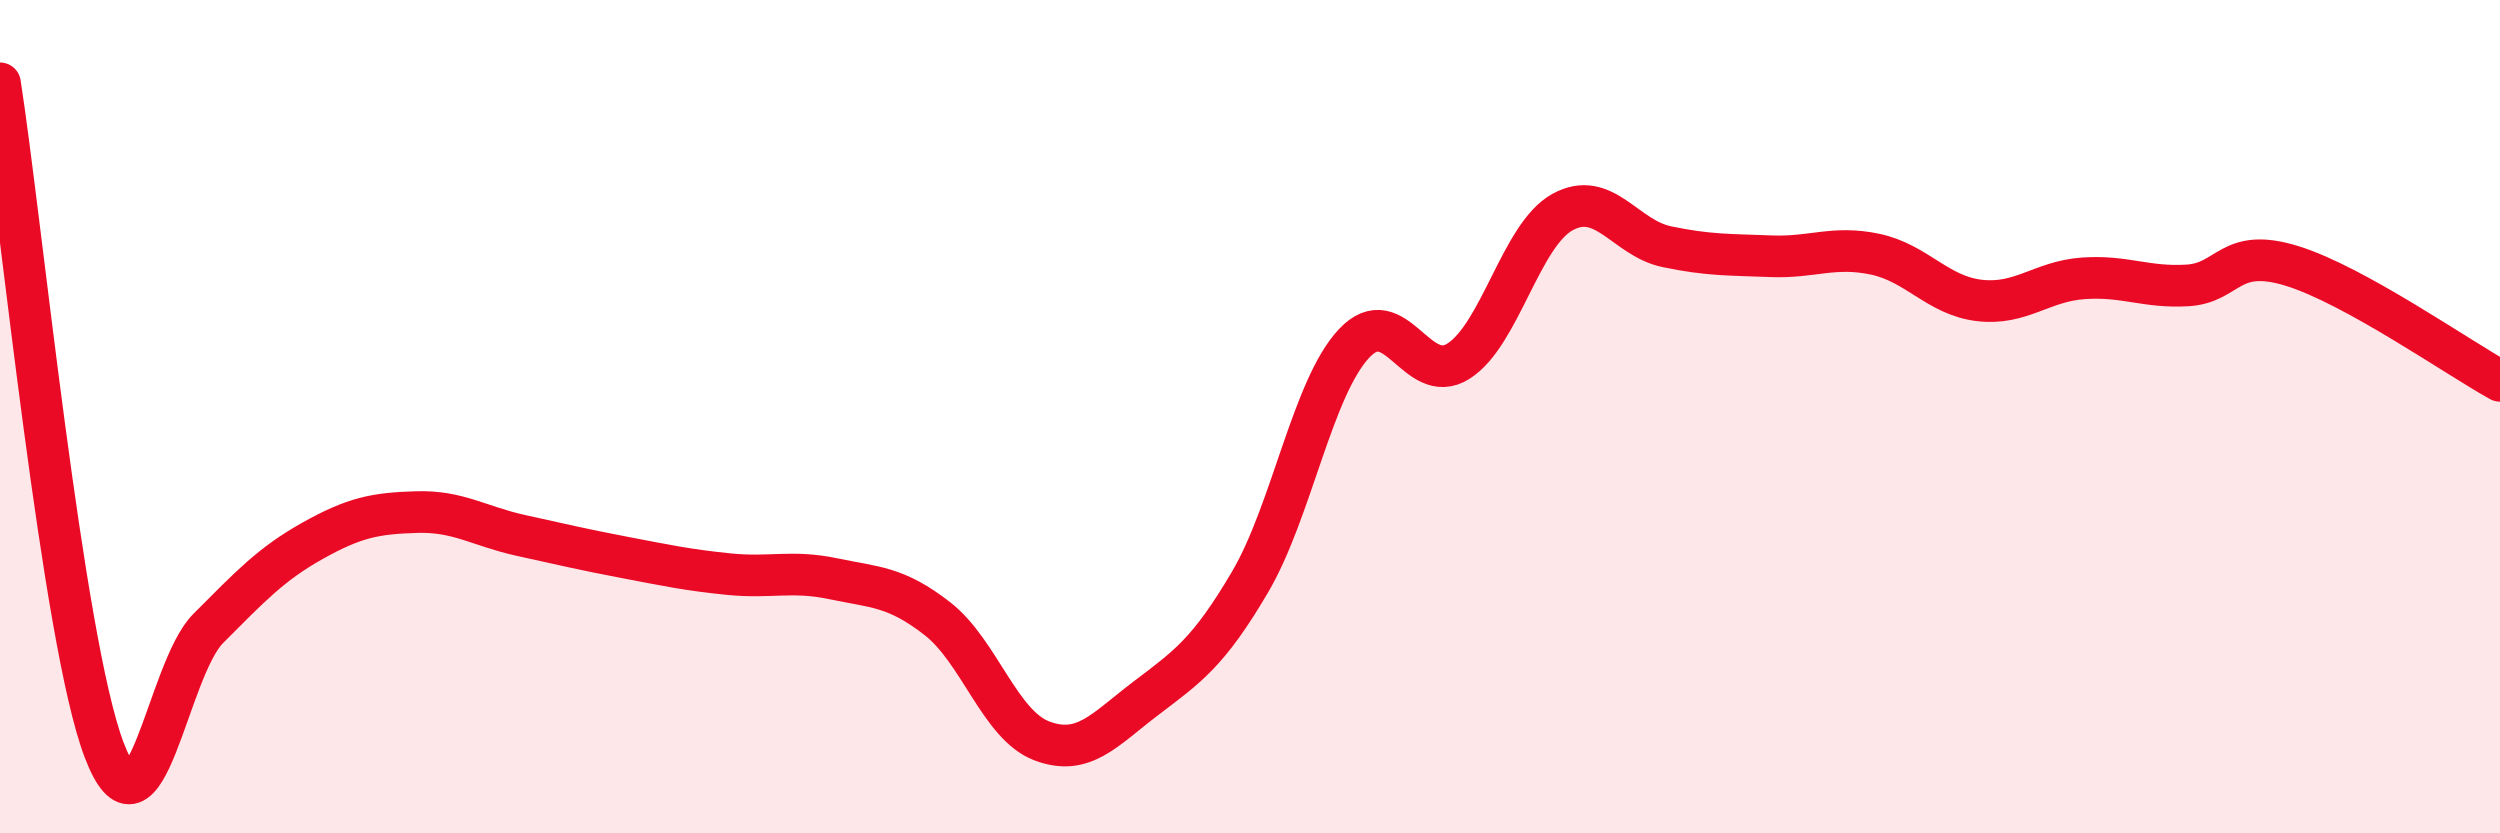
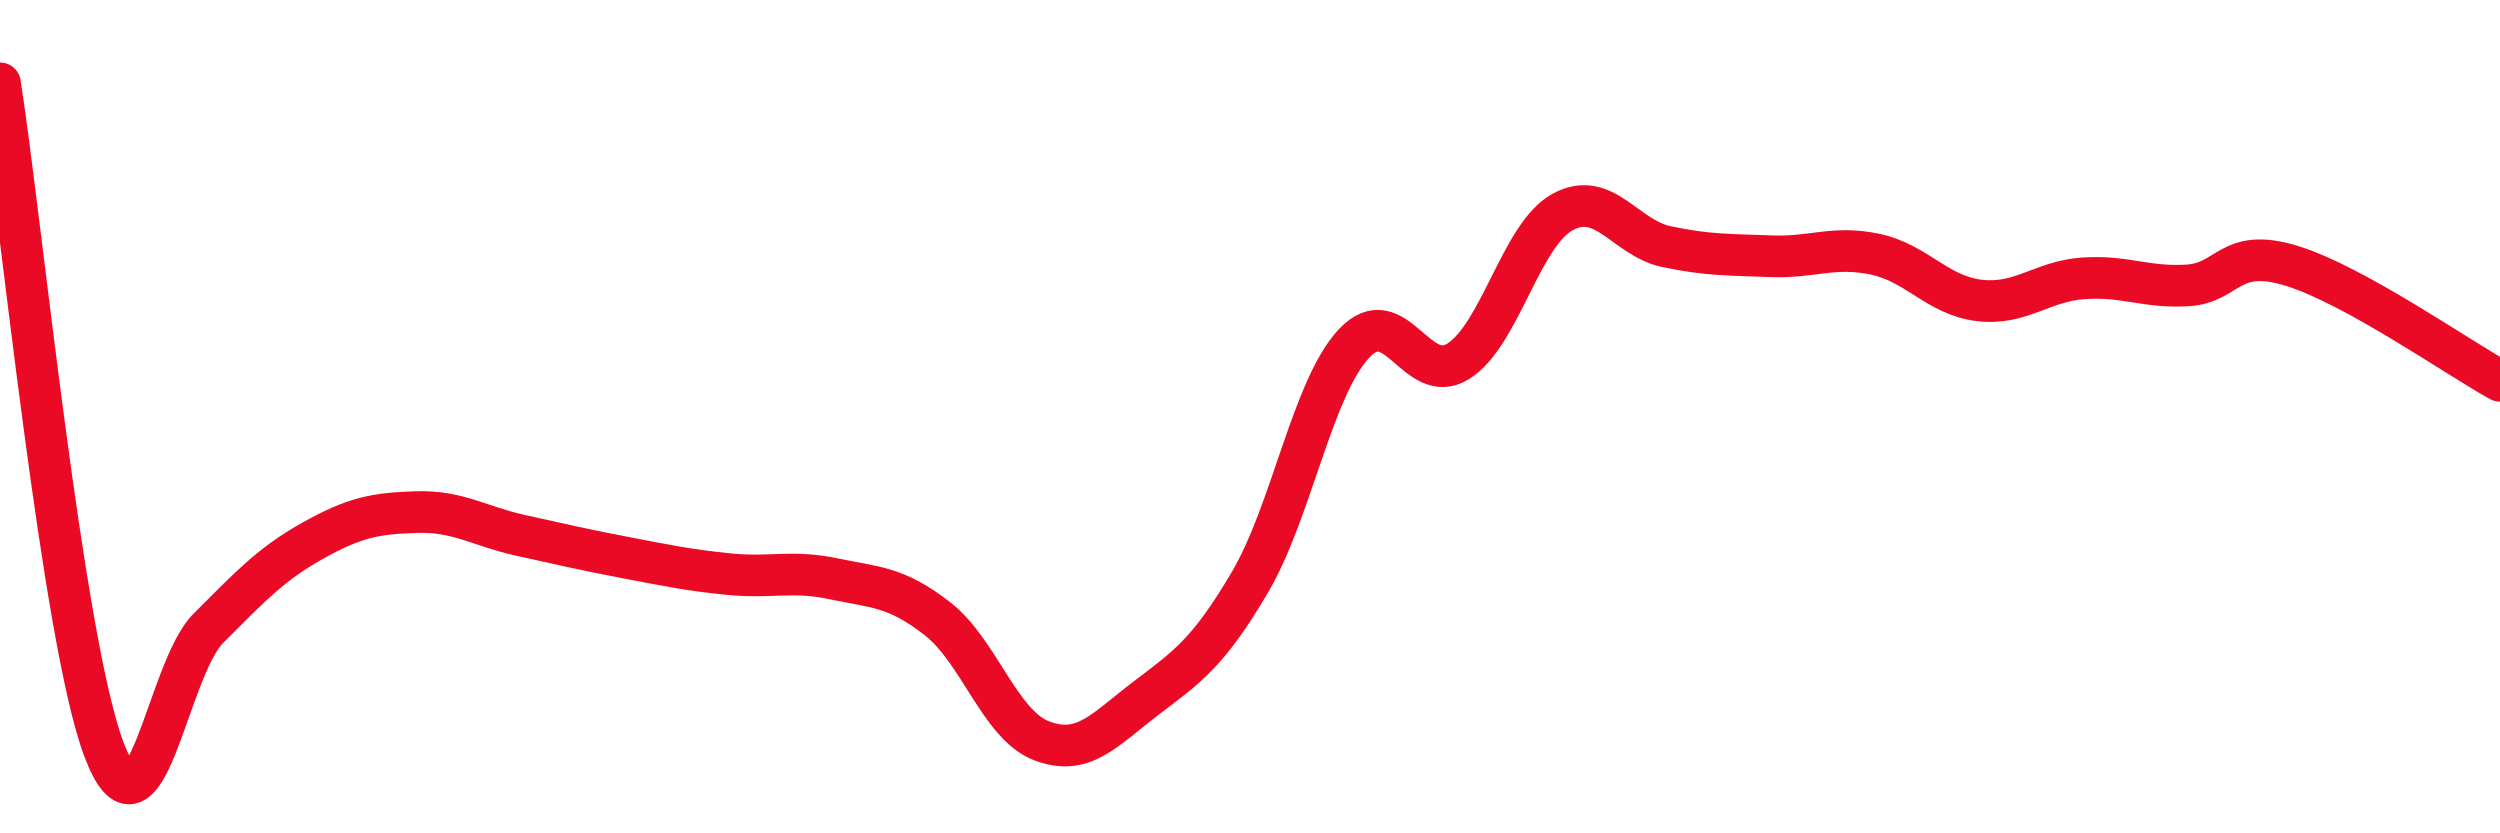
<svg xmlns="http://www.w3.org/2000/svg" width="60" height="20" viewBox="0 0 60 20">
-   <path d="M 0,2 C 0.5,5.2 1.5,15.38 2.5,18 C 3.5,20.62 4,16.08 5,15.08 C 6,14.08 6.5,13.54 7.5,12.98 C 8.5,12.42 9,12.32 10,12.29 C 11,12.26 11.5,12.63 12.5,12.85 C 13.5,13.07 14,13.19 15,13.38 C 16,13.57 16.5,13.68 17.5,13.78 C 18.5,13.88 19,13.68 20,13.89 C 21,14.1 21.5,14.07 22.5,14.85 C 23.5,15.63 24,17.4 25,17.78 C 26,18.16 26.5,17.52 27.5,16.76 C 28.5,16 29,15.67 30,13.97 C 31,12.27 31.5,9.3 32.5,8.24 C 33.5,7.18 34,9.3 35,8.67 C 36,8.04 36.5,5.64 37.5,5.09 C 38.5,4.54 39,5.71 40,5.92 C 41,6.13 41.5,6.11 42.5,6.15 C 43.5,6.19 44,5.89 45,6.1 C 46,6.31 46.5,7.09 47.5,7.21 C 48.5,7.33 49,6.75 50,6.68 C 51,6.61 51.5,6.91 52.5,6.85 C 53.5,6.79 53.5,5.92 55,6.38 C 56.5,6.84 59,8.59 60,9.14L60 20L0 20Z" fill="#EB0A25" opacity="0.1" stroke-linecap="round" stroke-linejoin="round" />
  <path d="M 0,2 C 0.5,5.2 1.5,15.38 2.5,18 C 3.5,20.62 4,16.08 5,15.08 C 6,14.08 6.5,13.54 7.5,12.98 C 8.5,12.42 9,12.32 10,12.29 C 11,12.26 11.5,12.63 12.5,12.85 C 13.5,13.07 14,13.19 15,13.38 C 16,13.57 16.5,13.68 17.5,13.78 C 18.5,13.88 19,13.68 20,13.89 C 21,14.1 21.5,14.07 22.5,14.85 C 23.5,15.63 24,17.4 25,17.78 C 26,18.16 26.5,17.52 27.5,16.76 C 28.5,16 29,15.67 30,13.97 C 31,12.27 31.5,9.3 32.5,8.24 C 33.5,7.18 34,9.3 35,8.67 C 36,8.04 36.5,5.64 37.5,5.09 C 38.5,4.54 39,5.71 40,5.92 C 41,6.13 41.5,6.11 42.5,6.15 C 43.5,6.19 44,5.89 45,6.1 C 46,6.31 46.5,7.09 47.5,7.21 C 48.5,7.33 49,6.75 50,6.68 C 51,6.61 51.5,6.91 52.5,6.85 C 53.5,6.79 53.5,5.92 55,6.38 C 56.5,6.84 59,8.59 60,9.14" stroke="#EB0A25" stroke-width="1" fill="none" stroke-linecap="round" stroke-linejoin="round" />
</svg>